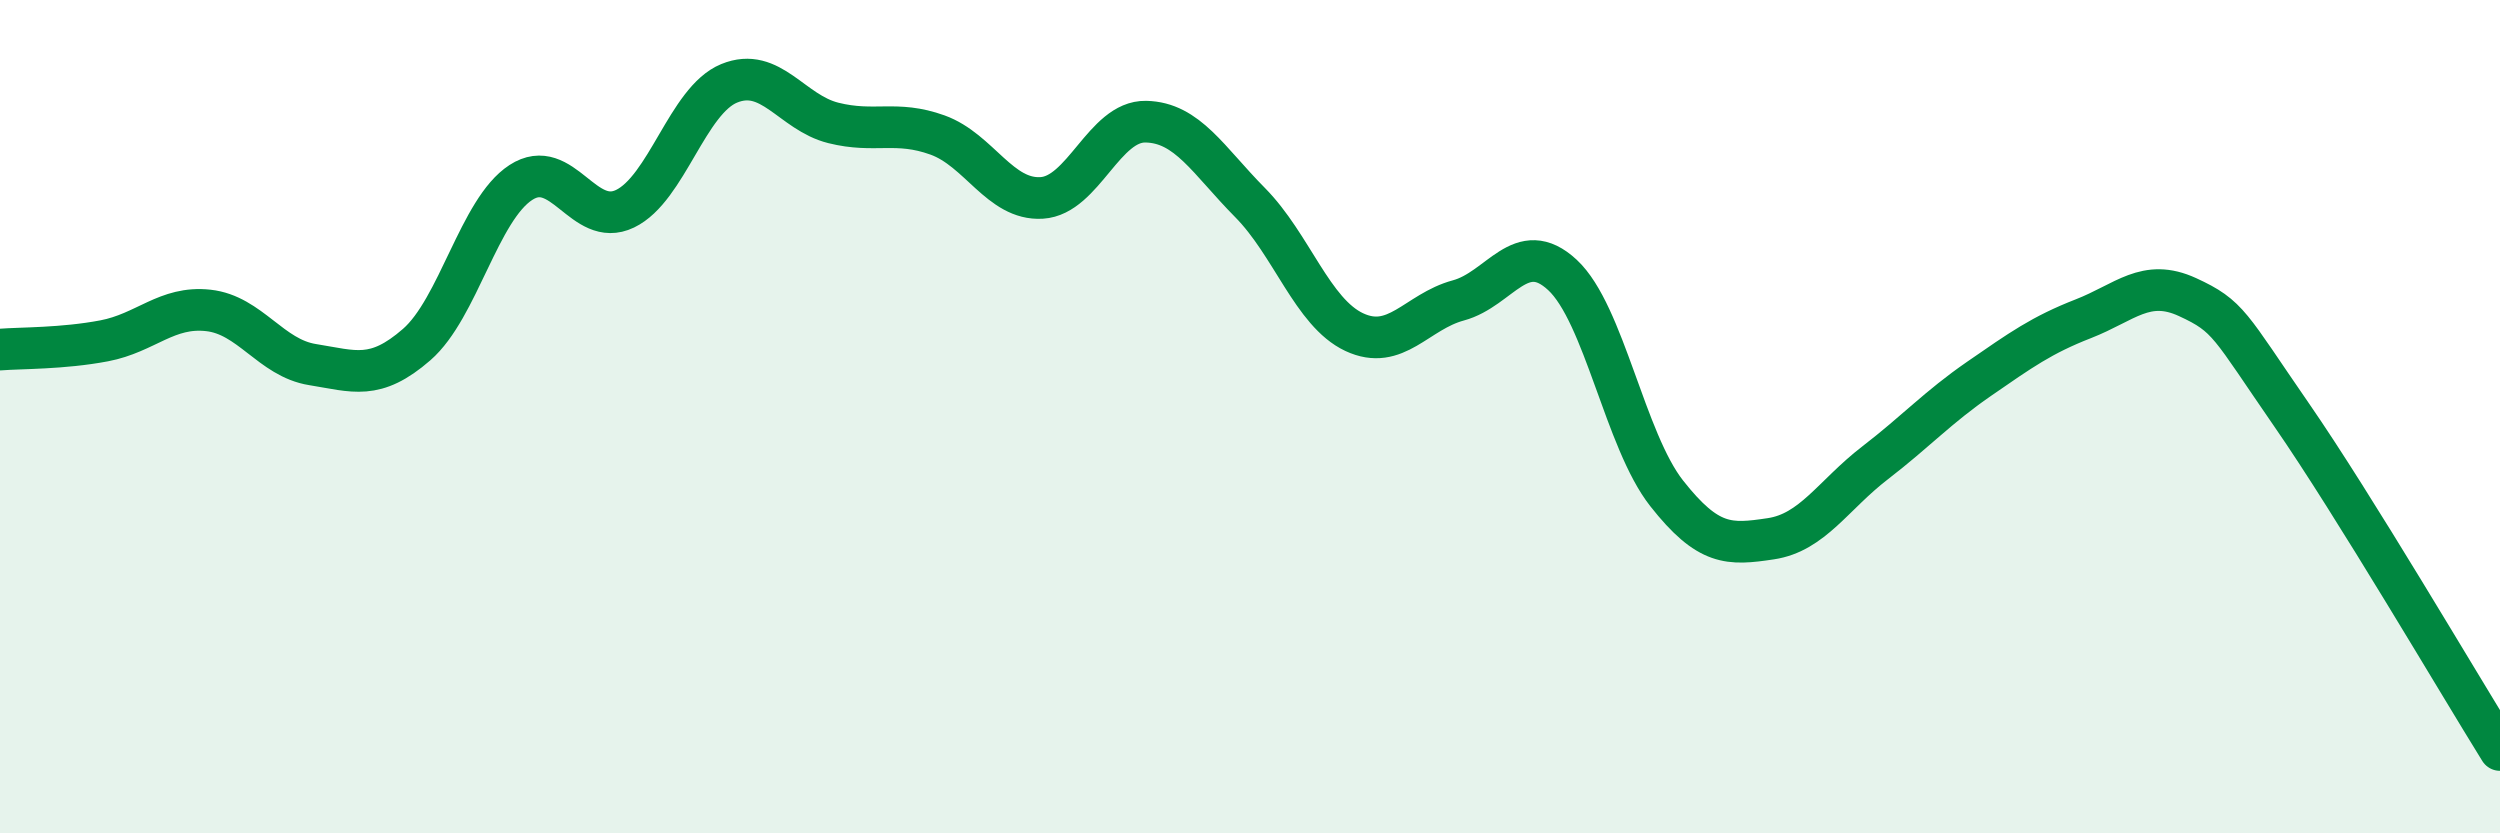
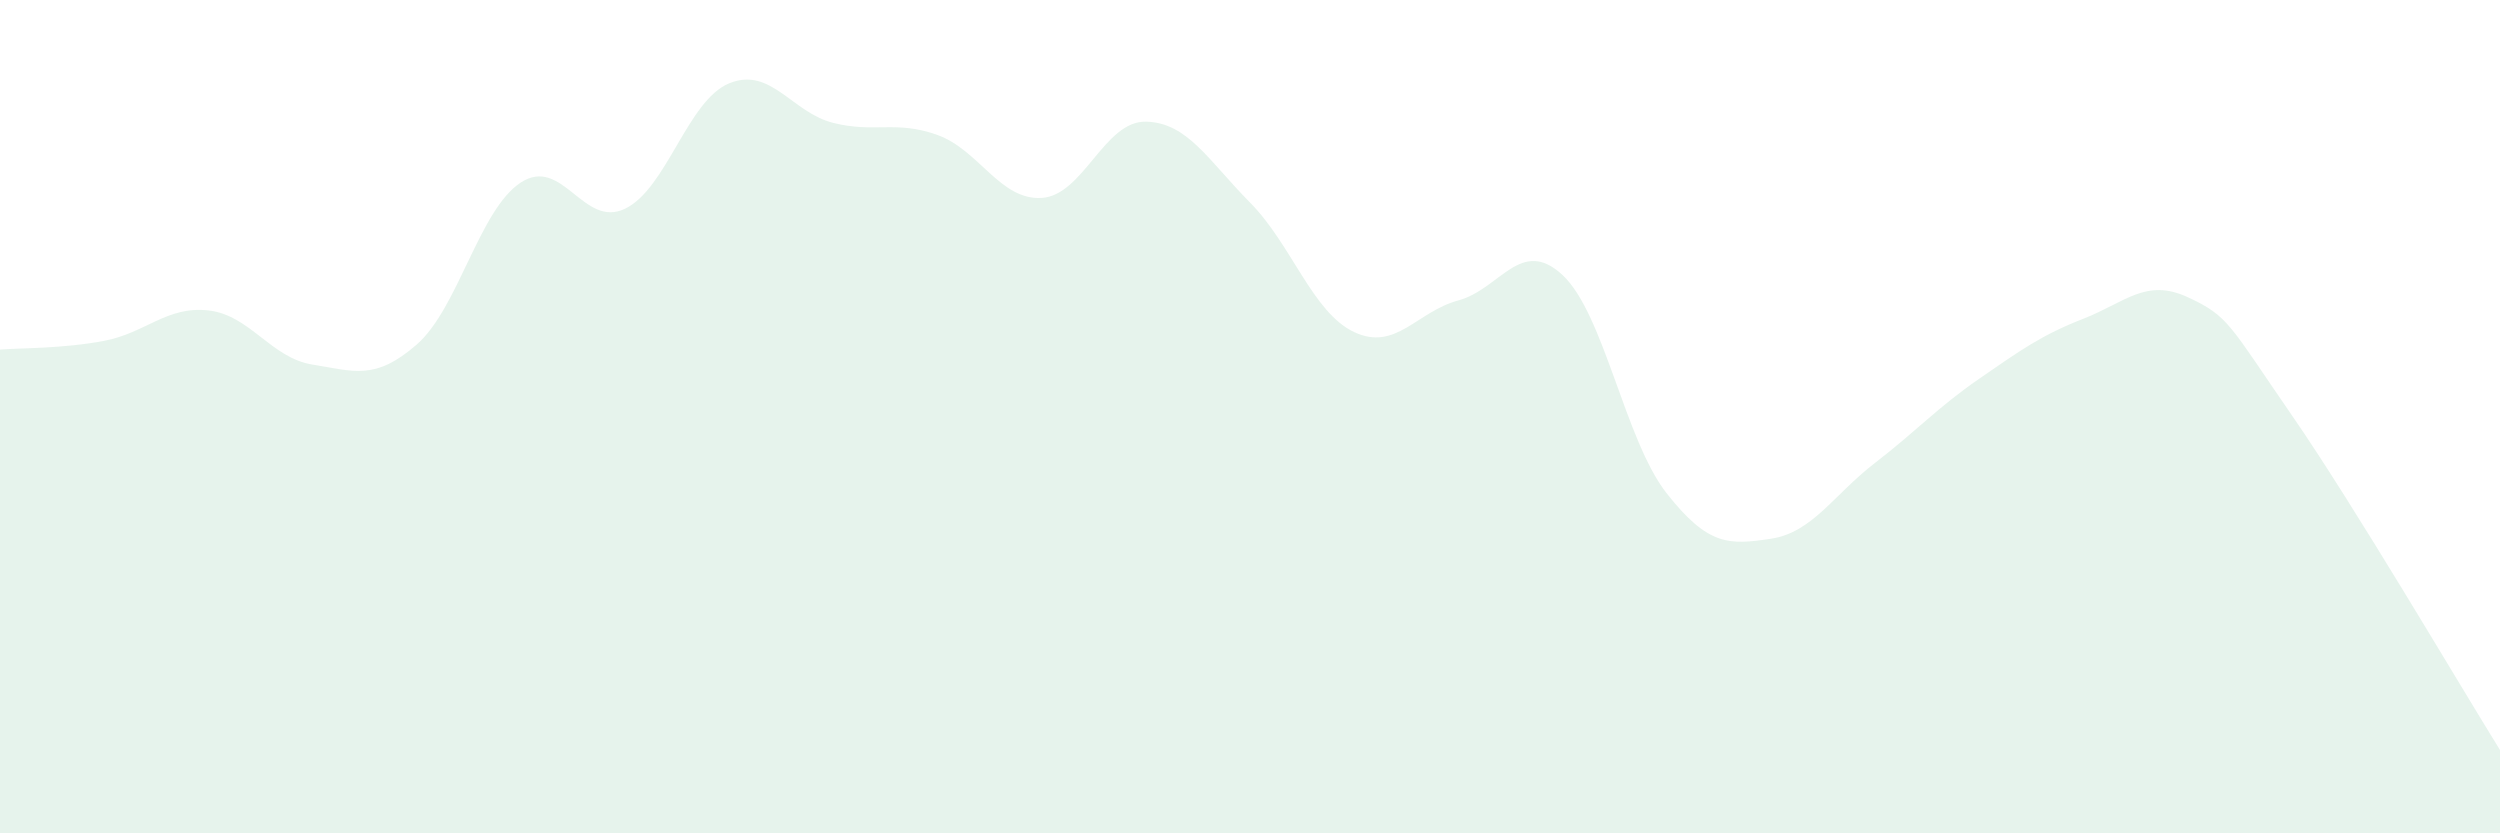
<svg xmlns="http://www.w3.org/2000/svg" width="60" height="20" viewBox="0 0 60 20">
  <path d="M 0,8.39 C 0.5,8.35 1.5,8.37 2.5,8.18 C 3.5,7.99 4,7.34 5,7.45 C 6,7.56 6.5,8.59 7.5,8.75 C 8.5,8.91 9,9.14 10,8.27 C 11,7.4 11.5,5.03 12.5,4.38 C 13.5,3.73 14,5.49 15,5.01 C 16,4.53 16.5,2.41 17.5,2 C 18.5,1.59 19,2.7 20,2.95 C 21,3.2 21.5,2.88 22.5,3.24 C 23.5,3.6 24,4.81 25,4.75 C 26,4.69 26.5,2.9 27.5,2.92 C 28.5,2.94 29,3.85 30,4.86 C 31,5.87 31.5,7.5 32.5,7.97 C 33.5,8.44 34,7.48 35,7.21 C 36,6.94 36.5,5.67 37.5,6.6 C 38.5,7.53 39,10.57 40,11.84 C 41,13.11 41.5,13.08 42.5,12.93 C 43.5,12.78 44,11.88 45,11.11 C 46,10.34 46.5,9.78 47.5,9.09 C 48.5,8.4 49,8.04 50,7.65 C 51,7.26 51.5,6.67 52.5,7.13 C 53.5,7.59 53.5,7.79 55,9.96 C 56.5,12.13 59,16.39 60,18L60 20L0 20Z" fill="#008740" opacity="0.1" stroke-linecap="round" stroke-linejoin="round" />
-   <path d="M 0,8.39 C 0.5,8.35 1.5,8.37 2.5,8.18 C 3.5,7.99 4,7.34 5,7.45 C 6,7.56 6.5,8.59 7.5,8.75 C 8.5,8.91 9,9.14 10,8.27 C 11,7.4 11.5,5.03 12.5,4.38 C 13.5,3.73 14,5.49 15,5.01 C 16,4.53 16.5,2.41 17.5,2 C 18.5,1.59 19,2.7 20,2.95 C 21,3.2 21.5,2.88 22.5,3.24 C 23.5,3.6 24,4.81 25,4.75 C 26,4.69 26.5,2.9 27.5,2.92 C 28.5,2.94 29,3.85 30,4.86 C 31,5.87 31.5,7.5 32.5,7.97 C 33.5,8.44 34,7.48 35,7.21 C 36,6.94 36.5,5.67 37.5,6.6 C 38.5,7.53 39,10.57 40,11.84 C 41,13.11 41.5,13.08 42.5,12.93 C 43.5,12.78 44,11.88 45,11.11 C 46,10.34 46.5,9.78 47.5,9.09 C 48.5,8.4 49,8.04 50,7.65 C 51,7.26 51.5,6.67 52.5,7.13 C 53.5,7.59 53.5,7.79 55,9.96 C 56.5,12.13 59,16.39 60,18" stroke="#008740" stroke-width="1" fill="none" stroke-linecap="round" stroke-linejoin="round" />
</svg>